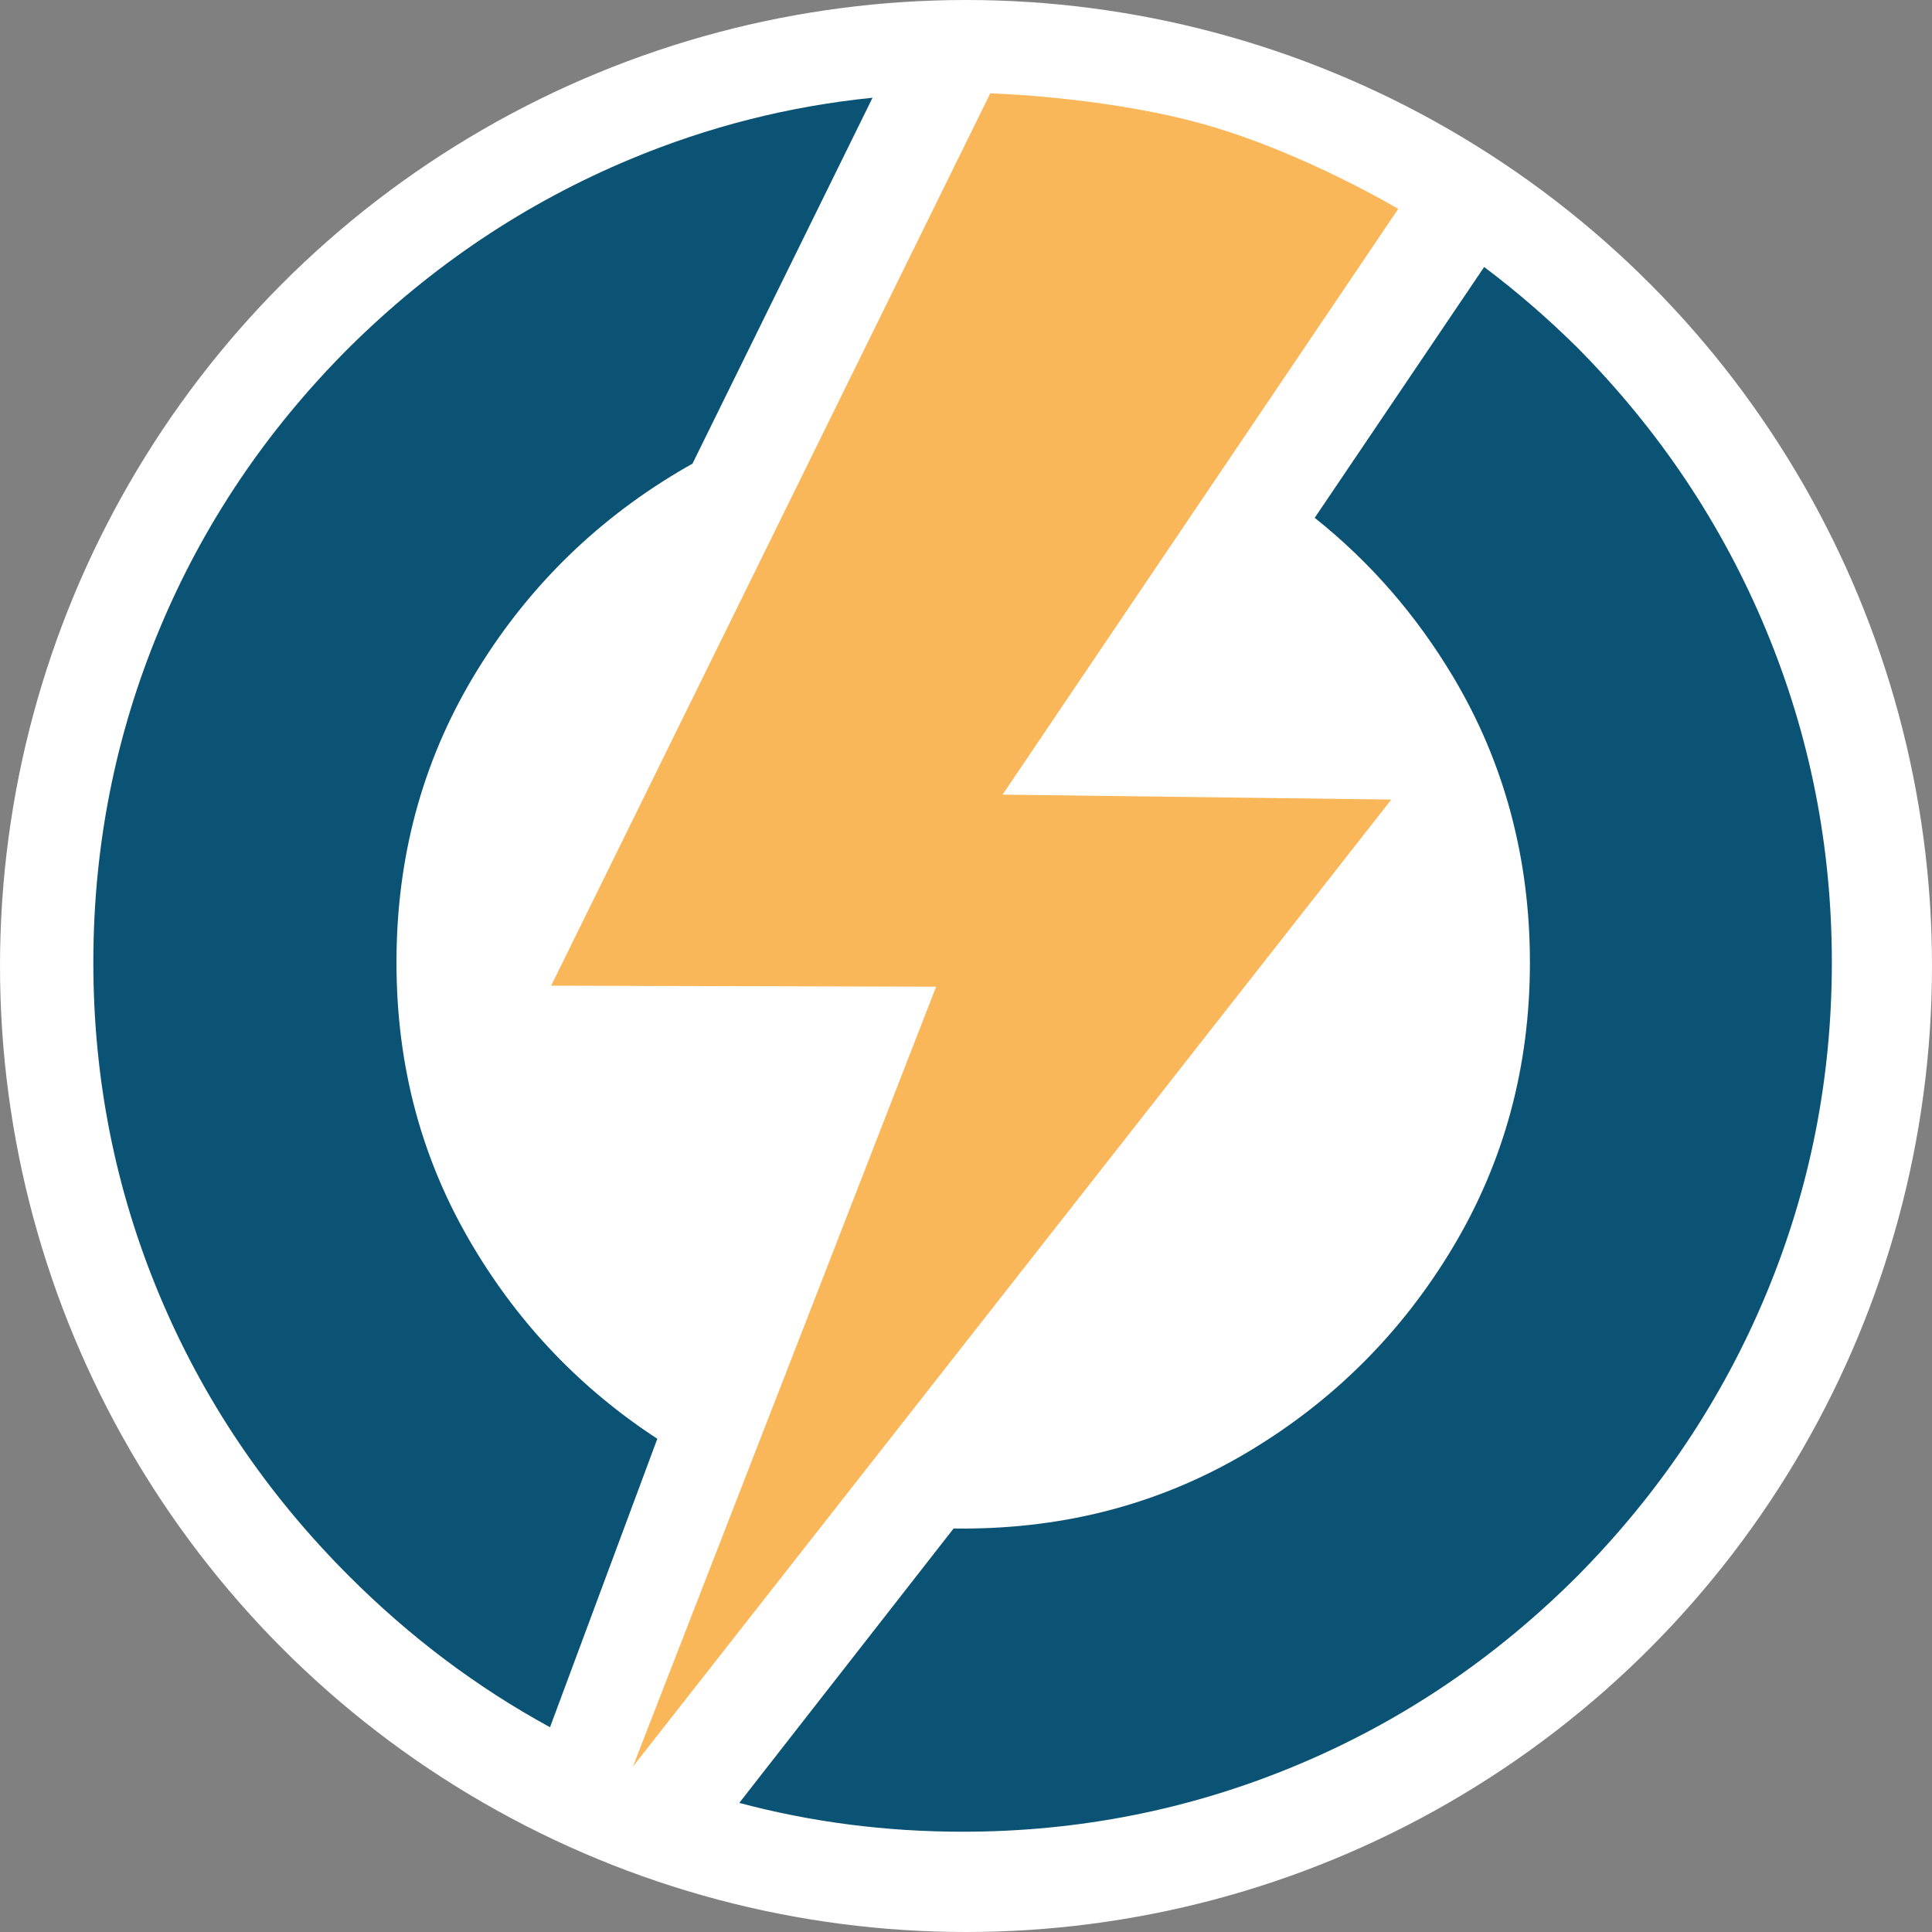
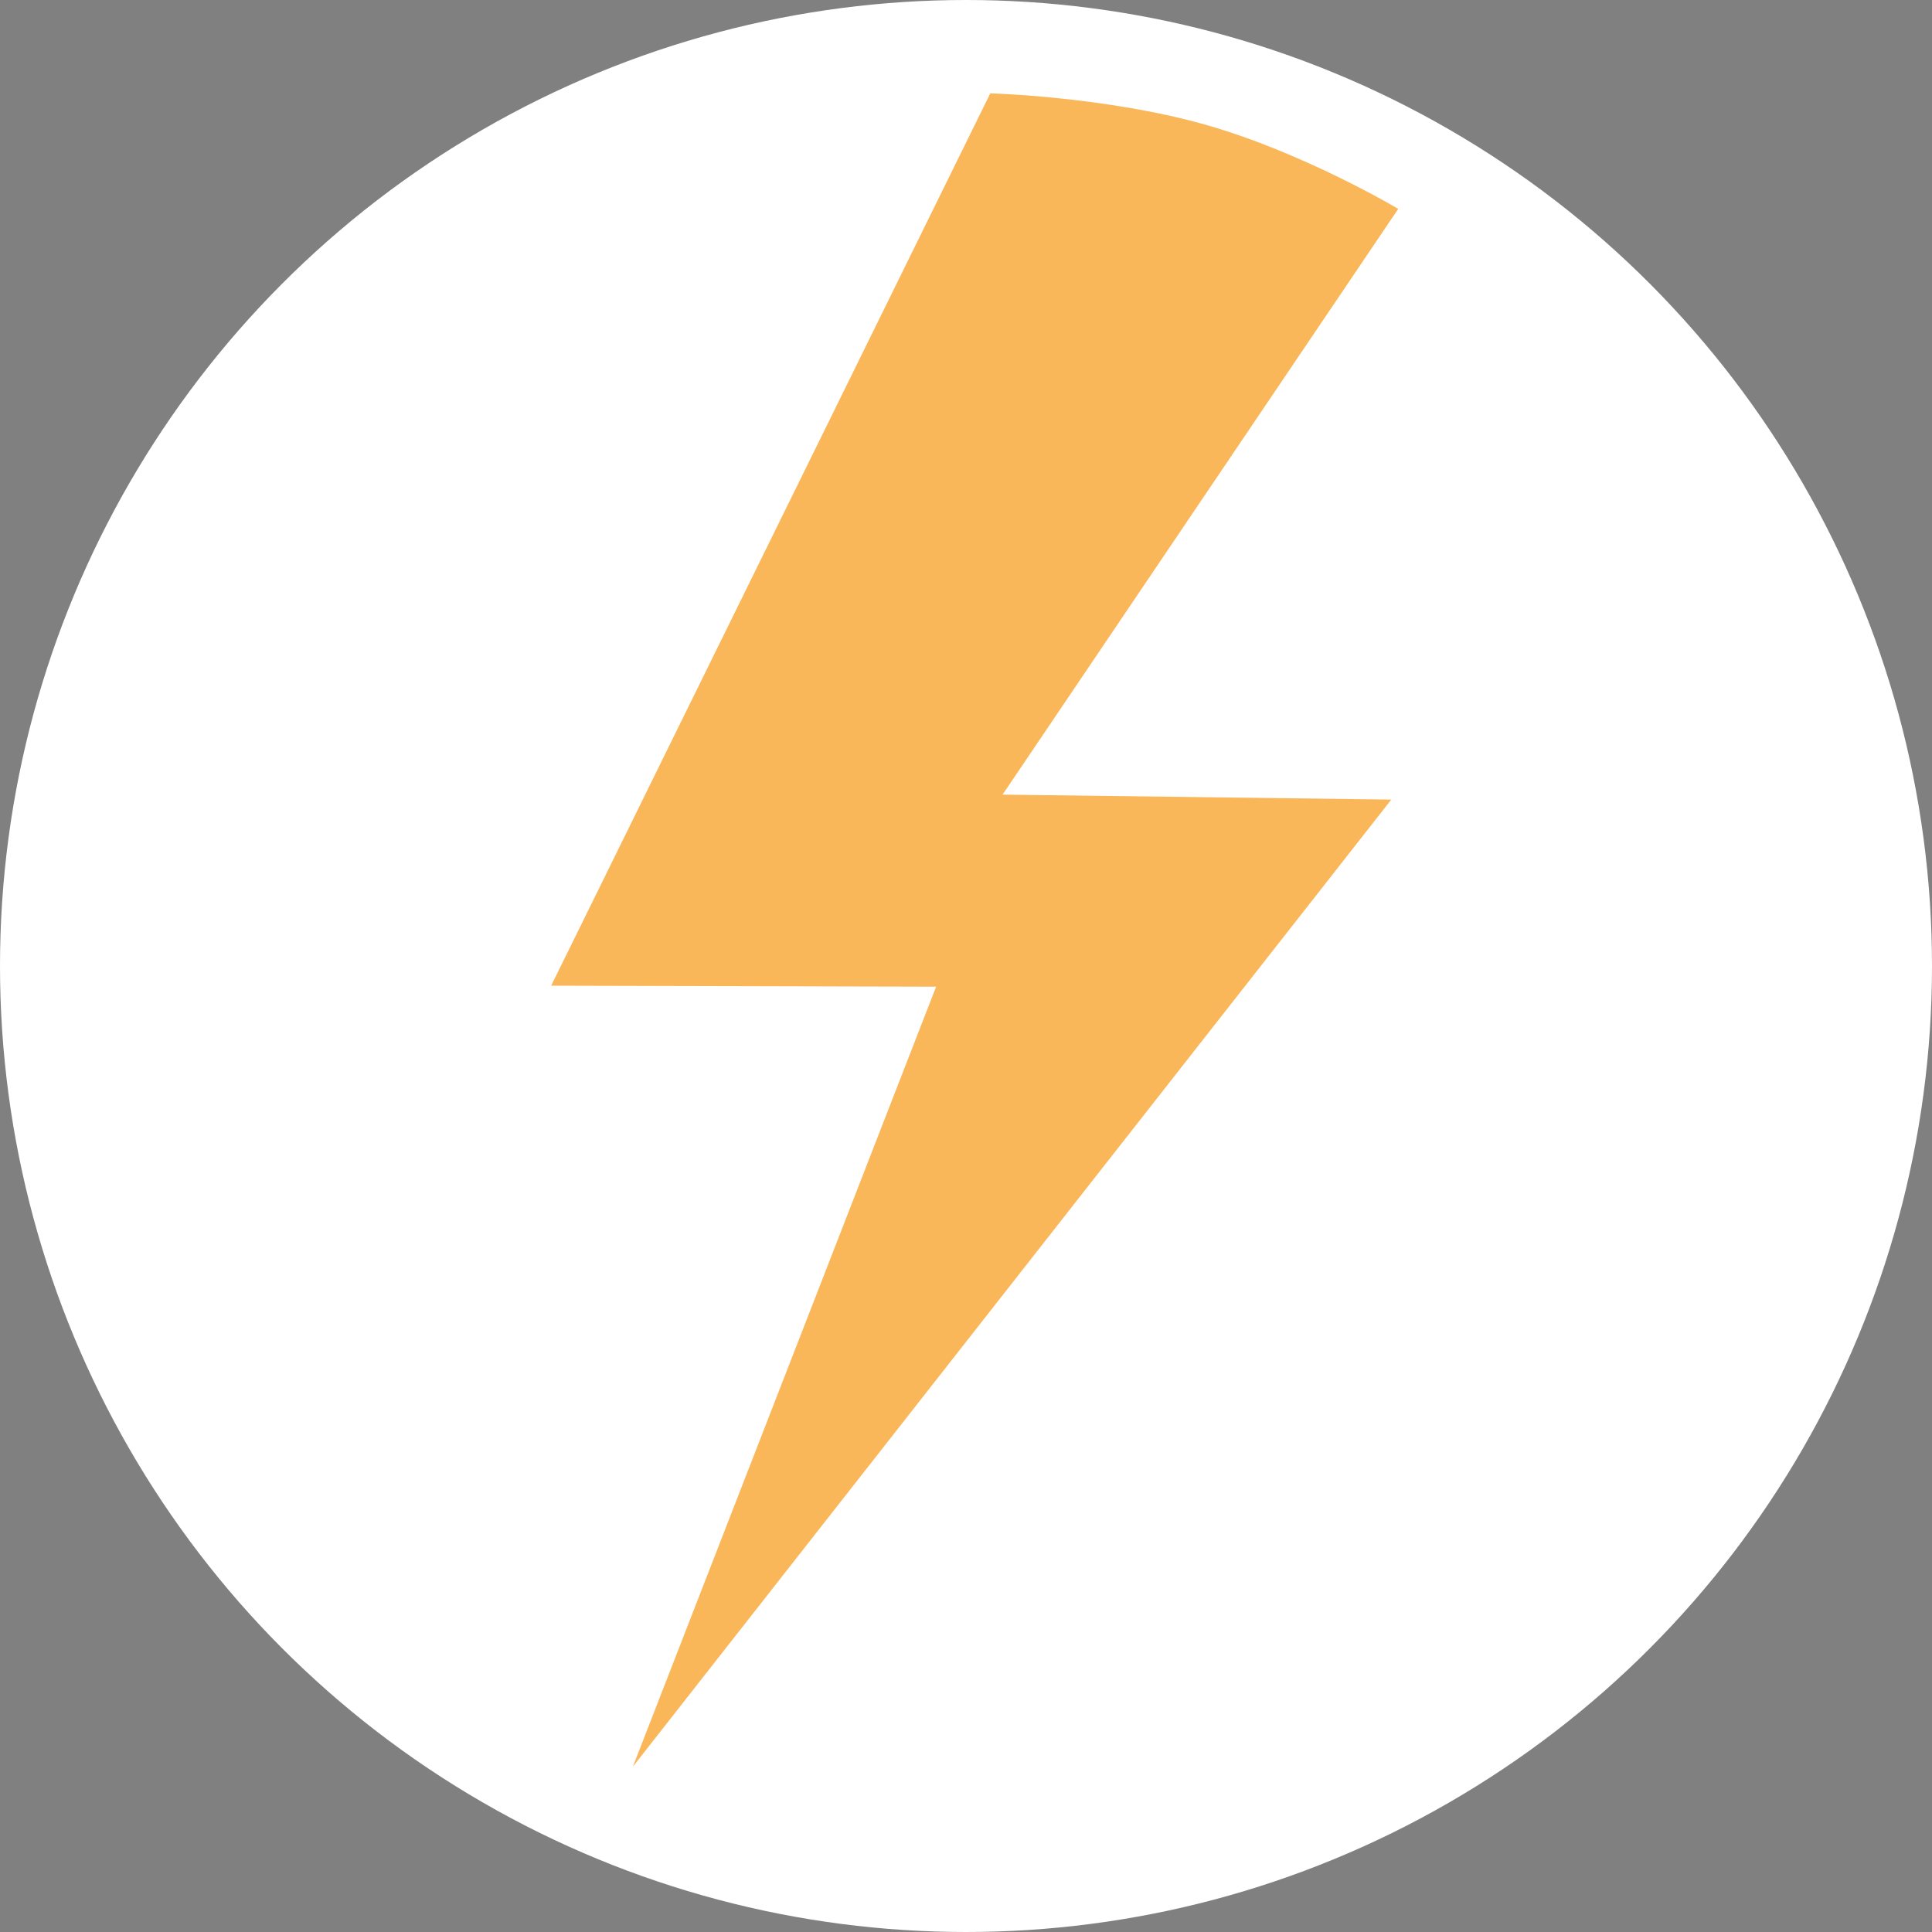
<svg xmlns="http://www.w3.org/2000/svg" id="Online_logo_favicon" data-name="Online logo favicon" viewBox="0 0 1080 1080">
  <rect x="0" y="0" width="1080" height="1080" fill="#808080" stroke="none" />
  <defs>
    <style>
      .cls-1 {
        fill: #0b5374;
      }

      .cls-1, .cls-2, .cls-3 {
        stroke-width: 0px;
      }

      .cls-2 {
        fill: #fff;
      }

      .cls-3 {
        fill: #fab759;
      }
    </style>
  </defs>
  <circle class="cls-2" cx="540" cy="540" r="540" />
  <g>
    <path class="cls-3" d="m781.62,116.77l-221.18,327.43,217.31,2.77-423.97,540.61,169.52-436.02-215.2-.55L553.57,52.18s64.32,1.79,119.65,17.36c55.18,15.53,108.4,47.22,108.4,47.22Z" />
-     <path class="cls-1" d="m829.64,149.24c18.19,13.67,35.56,28.7,52.13,45.1,45.83,46.27,80.99,98.91,105.49,157.89,24.5,58.98,36.75,120.91,36.75,185.79s-12.25,126.69-36.75,185.45c-24.5,58.75-59.66,111.27-105.49,157.55-46.28,46.28-98.9,81.67-157.89,106.17-58.98,24.5-120.91,36.75-185.79,36.75-42.95,0-84.56-5.37-124.83-16.11l119.8-153.39c1.68.02,3.35.04,5.03.04,58.53,0,111.73-14.29,159.59-42.87,47.87-28.59,86.09-66.81,114.68-114.68,28.58-47.86,42.87-100.84,42.87-158.91s-14.29-111.73-42.87-159.59c-20.74-34.73-46.56-64.38-77.44-88.96l94.73-140.23ZM487.76,54.63l-100.66,204.56c-2.66,1.48-5.3,3-7.92,4.57-47.86,28.58-86.09,66.81-114.67,114.67-28.59,47.86-42.88,101.06-42.88,159.59s14.29,111.04,42.88,158.91c26.2,43.89,60.52,79.67,102.94,107.35l-59.99,161.25c-40.84-22.26-78.29-50.43-112.36-84.51-46.28-46.27-81.66-98.79-106.17-157.55-24.5-58.75-36.75-120.57-36.75-185.45s12.25-126.81,36.75-185.79c24.5-58.98,59.89-111.61,106.17-157.89,46.27-45.83,98.79-80.99,157.55-105.48,43.37-18.09,88.42-29.5,135.12-34.23Z" />
  </g>
</svg>